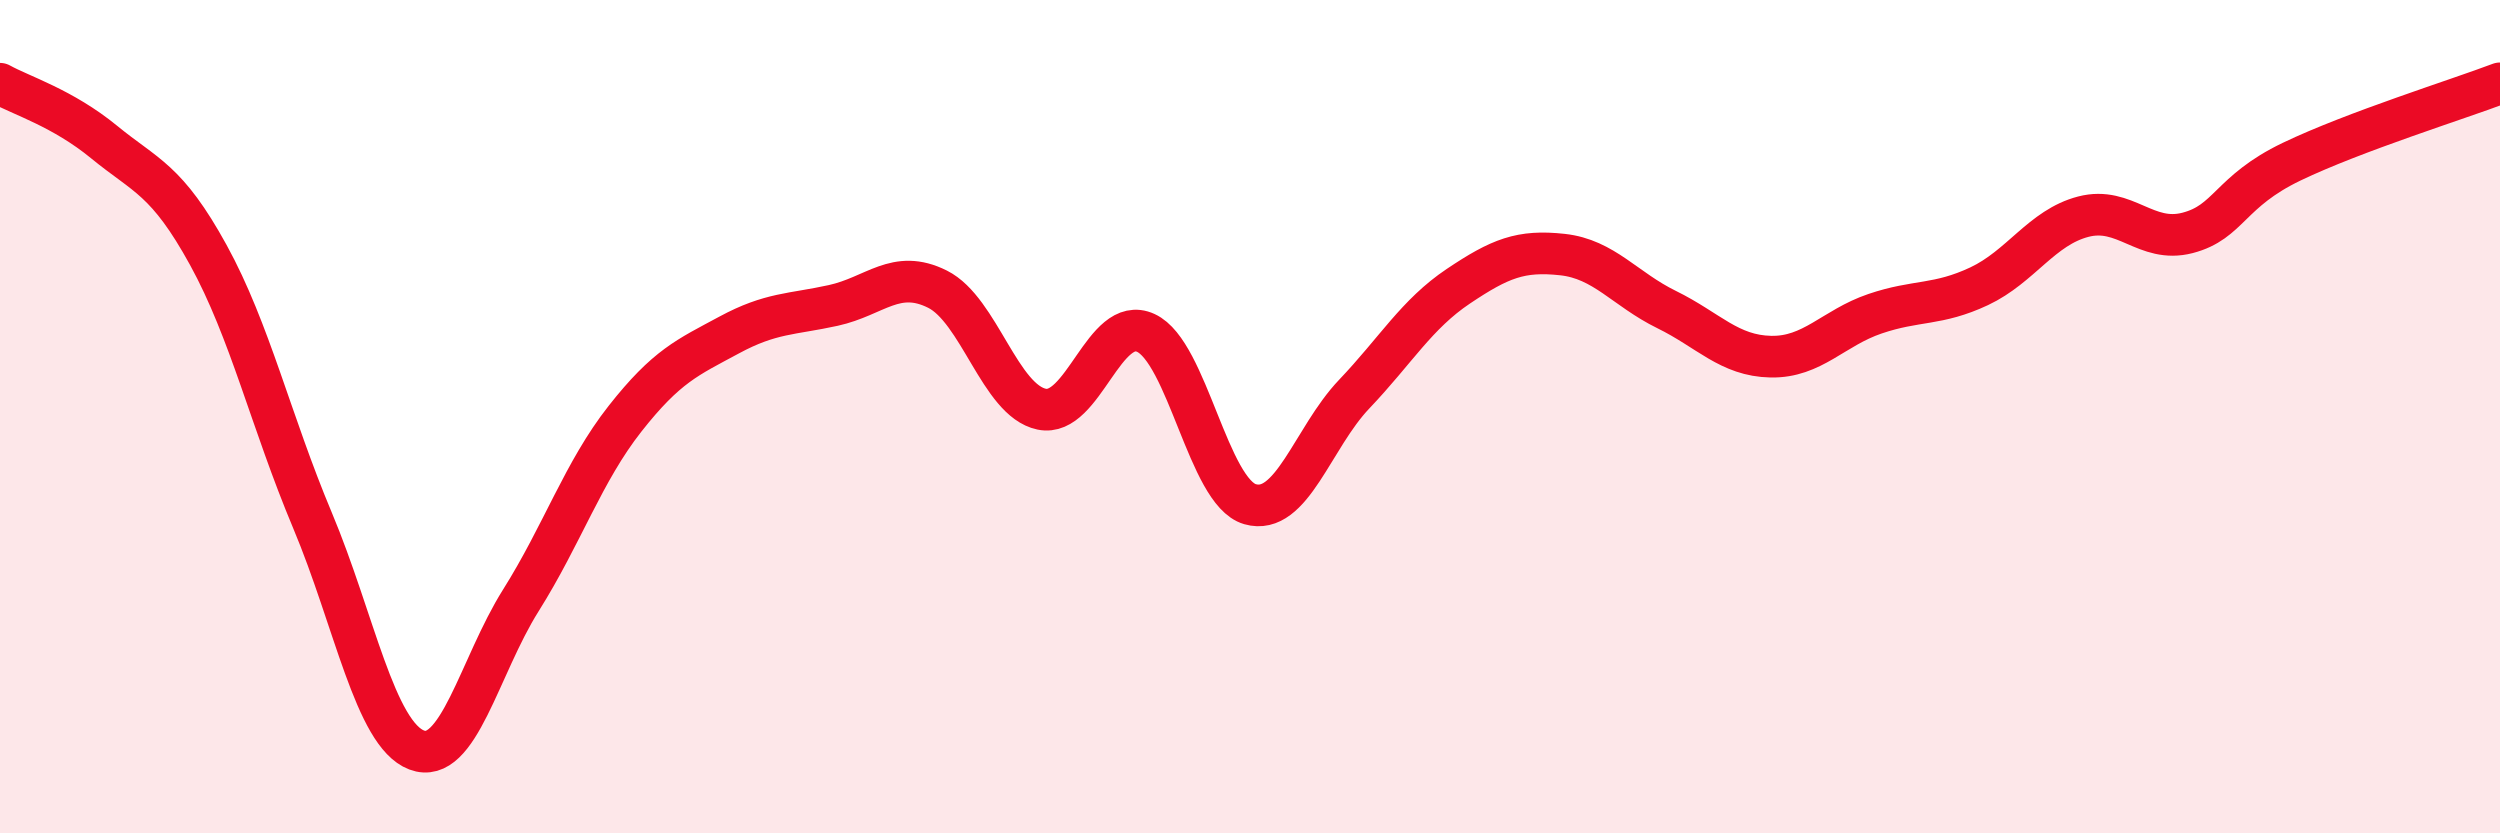
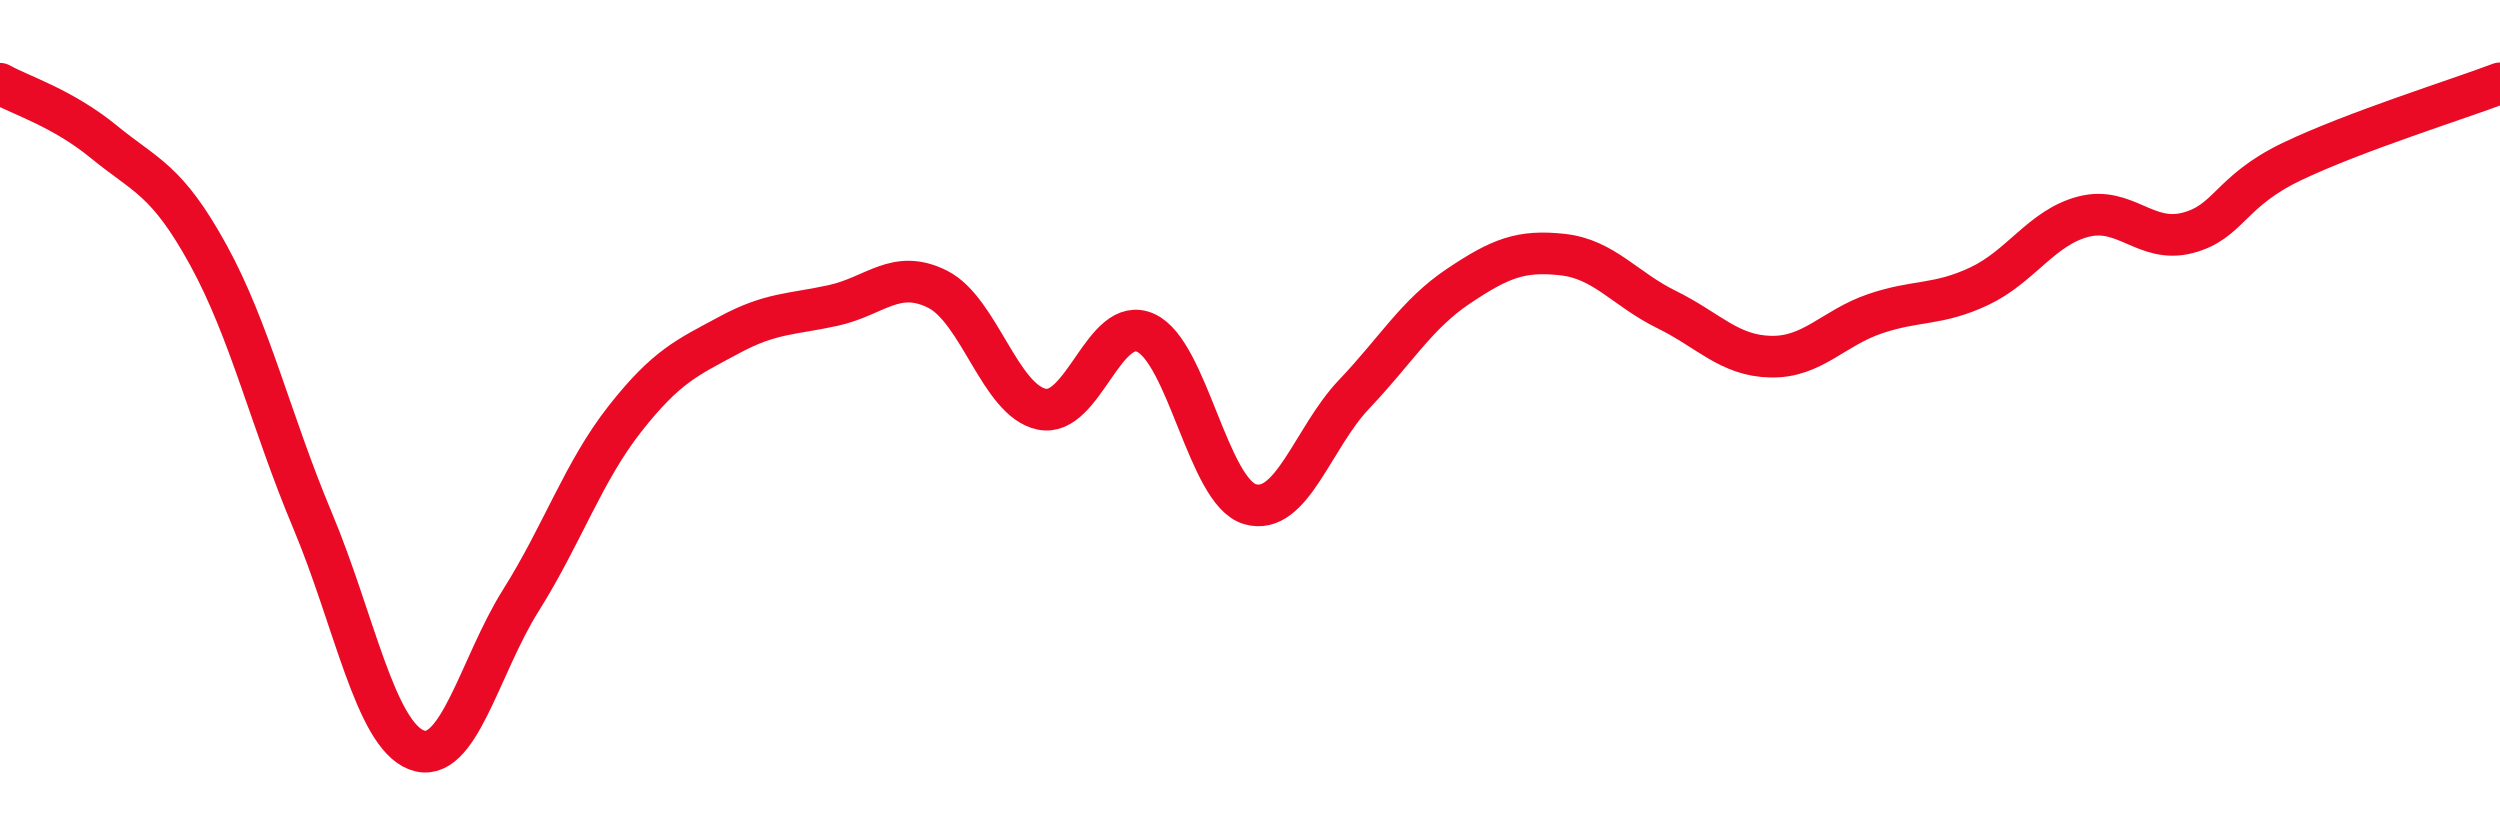
<svg xmlns="http://www.w3.org/2000/svg" width="60" height="20" viewBox="0 0 60 20">
-   <path d="M 0,2.01 C 0.5,2.29 1.5,2.59 2.5,3.41 C 3.5,4.23 4,4.3 5,6.12 C 6,7.94 6.5,10.11 7.5,12.49 C 8.5,14.87 9,17.62 10,18 C 11,18.38 11.5,16 12.5,14.41 C 13.5,12.82 14,11.32 15,10.05 C 16,8.78 16.5,8.58 17.5,8.04 C 18.5,7.5 19,7.55 20,7.33 C 21,7.11 21.5,6.44 22.5,6.94 C 23.5,7.44 24,9.61 25,9.82 C 26,10.03 26.5,7.53 27.5,7.99 C 28.5,8.45 29,11.81 30,12.1 C 31,12.39 31.5,10.51 32.5,9.46 C 33.5,8.41 34,7.54 35,6.87 C 36,6.2 36.5,6 37.5,6.11 C 38.5,6.22 39,6.94 40,7.43 C 41,7.92 41.5,8.54 42.5,8.56 C 43.5,8.58 44,7.87 45,7.53 C 46,7.19 46.5,7.34 47.5,6.87 C 48.5,6.4 49,5.46 50,5.2 C 51,4.94 51.5,5.85 52.5,5.59 C 53.5,5.33 53.5,4.6 55,3.88 C 56.5,3.16 59,2.38 60,2L60 20L0 20Z" fill="#EB0A25" opacity="0.1" stroke-linecap="round" stroke-linejoin="round" />
  <path d="M 0,2.01 C 0.5,2.29 1.5,2.59 2.5,3.41 C 3.5,4.23 4,4.3 5,6.12 C 6,7.94 6.5,10.11 7.5,12.49 C 8.5,14.87 9,17.62 10,18 C 11,18.38 11.5,16 12.5,14.41 C 13.5,12.82 14,11.32 15,10.05 C 16,8.78 16.5,8.58 17.5,8.04 C 18.5,7.5 19,7.55 20,7.33 C 21,7.11 21.5,6.44 22.5,6.94 C 23.5,7.44 24,9.61 25,9.82 C 26,10.03 26.5,7.53 27.5,7.99 C 28.5,8.45 29,11.81 30,12.1 C 31,12.39 31.5,10.51 32.5,9.46 C 33.5,8.41 34,7.54 35,6.87 C 36,6.2 36.5,6 37.5,6.11 C 38.5,6.22 39,6.94 40,7.43 C 41,7.92 41.5,8.54 42.5,8.56 C 43.5,8.58 44,7.87 45,7.53 C 46,7.19 46.5,7.34 47.5,6.87 C 48.5,6.4 49,5.46 50,5.2 C 51,4.94 51.5,5.85 52.5,5.59 C 53.5,5.33 53.5,4.6 55,3.88 C 56.5,3.16 59,2.38 60,2" stroke="#EB0A25" stroke-width="1" fill="none" stroke-linecap="round" stroke-linejoin="round" />
</svg>